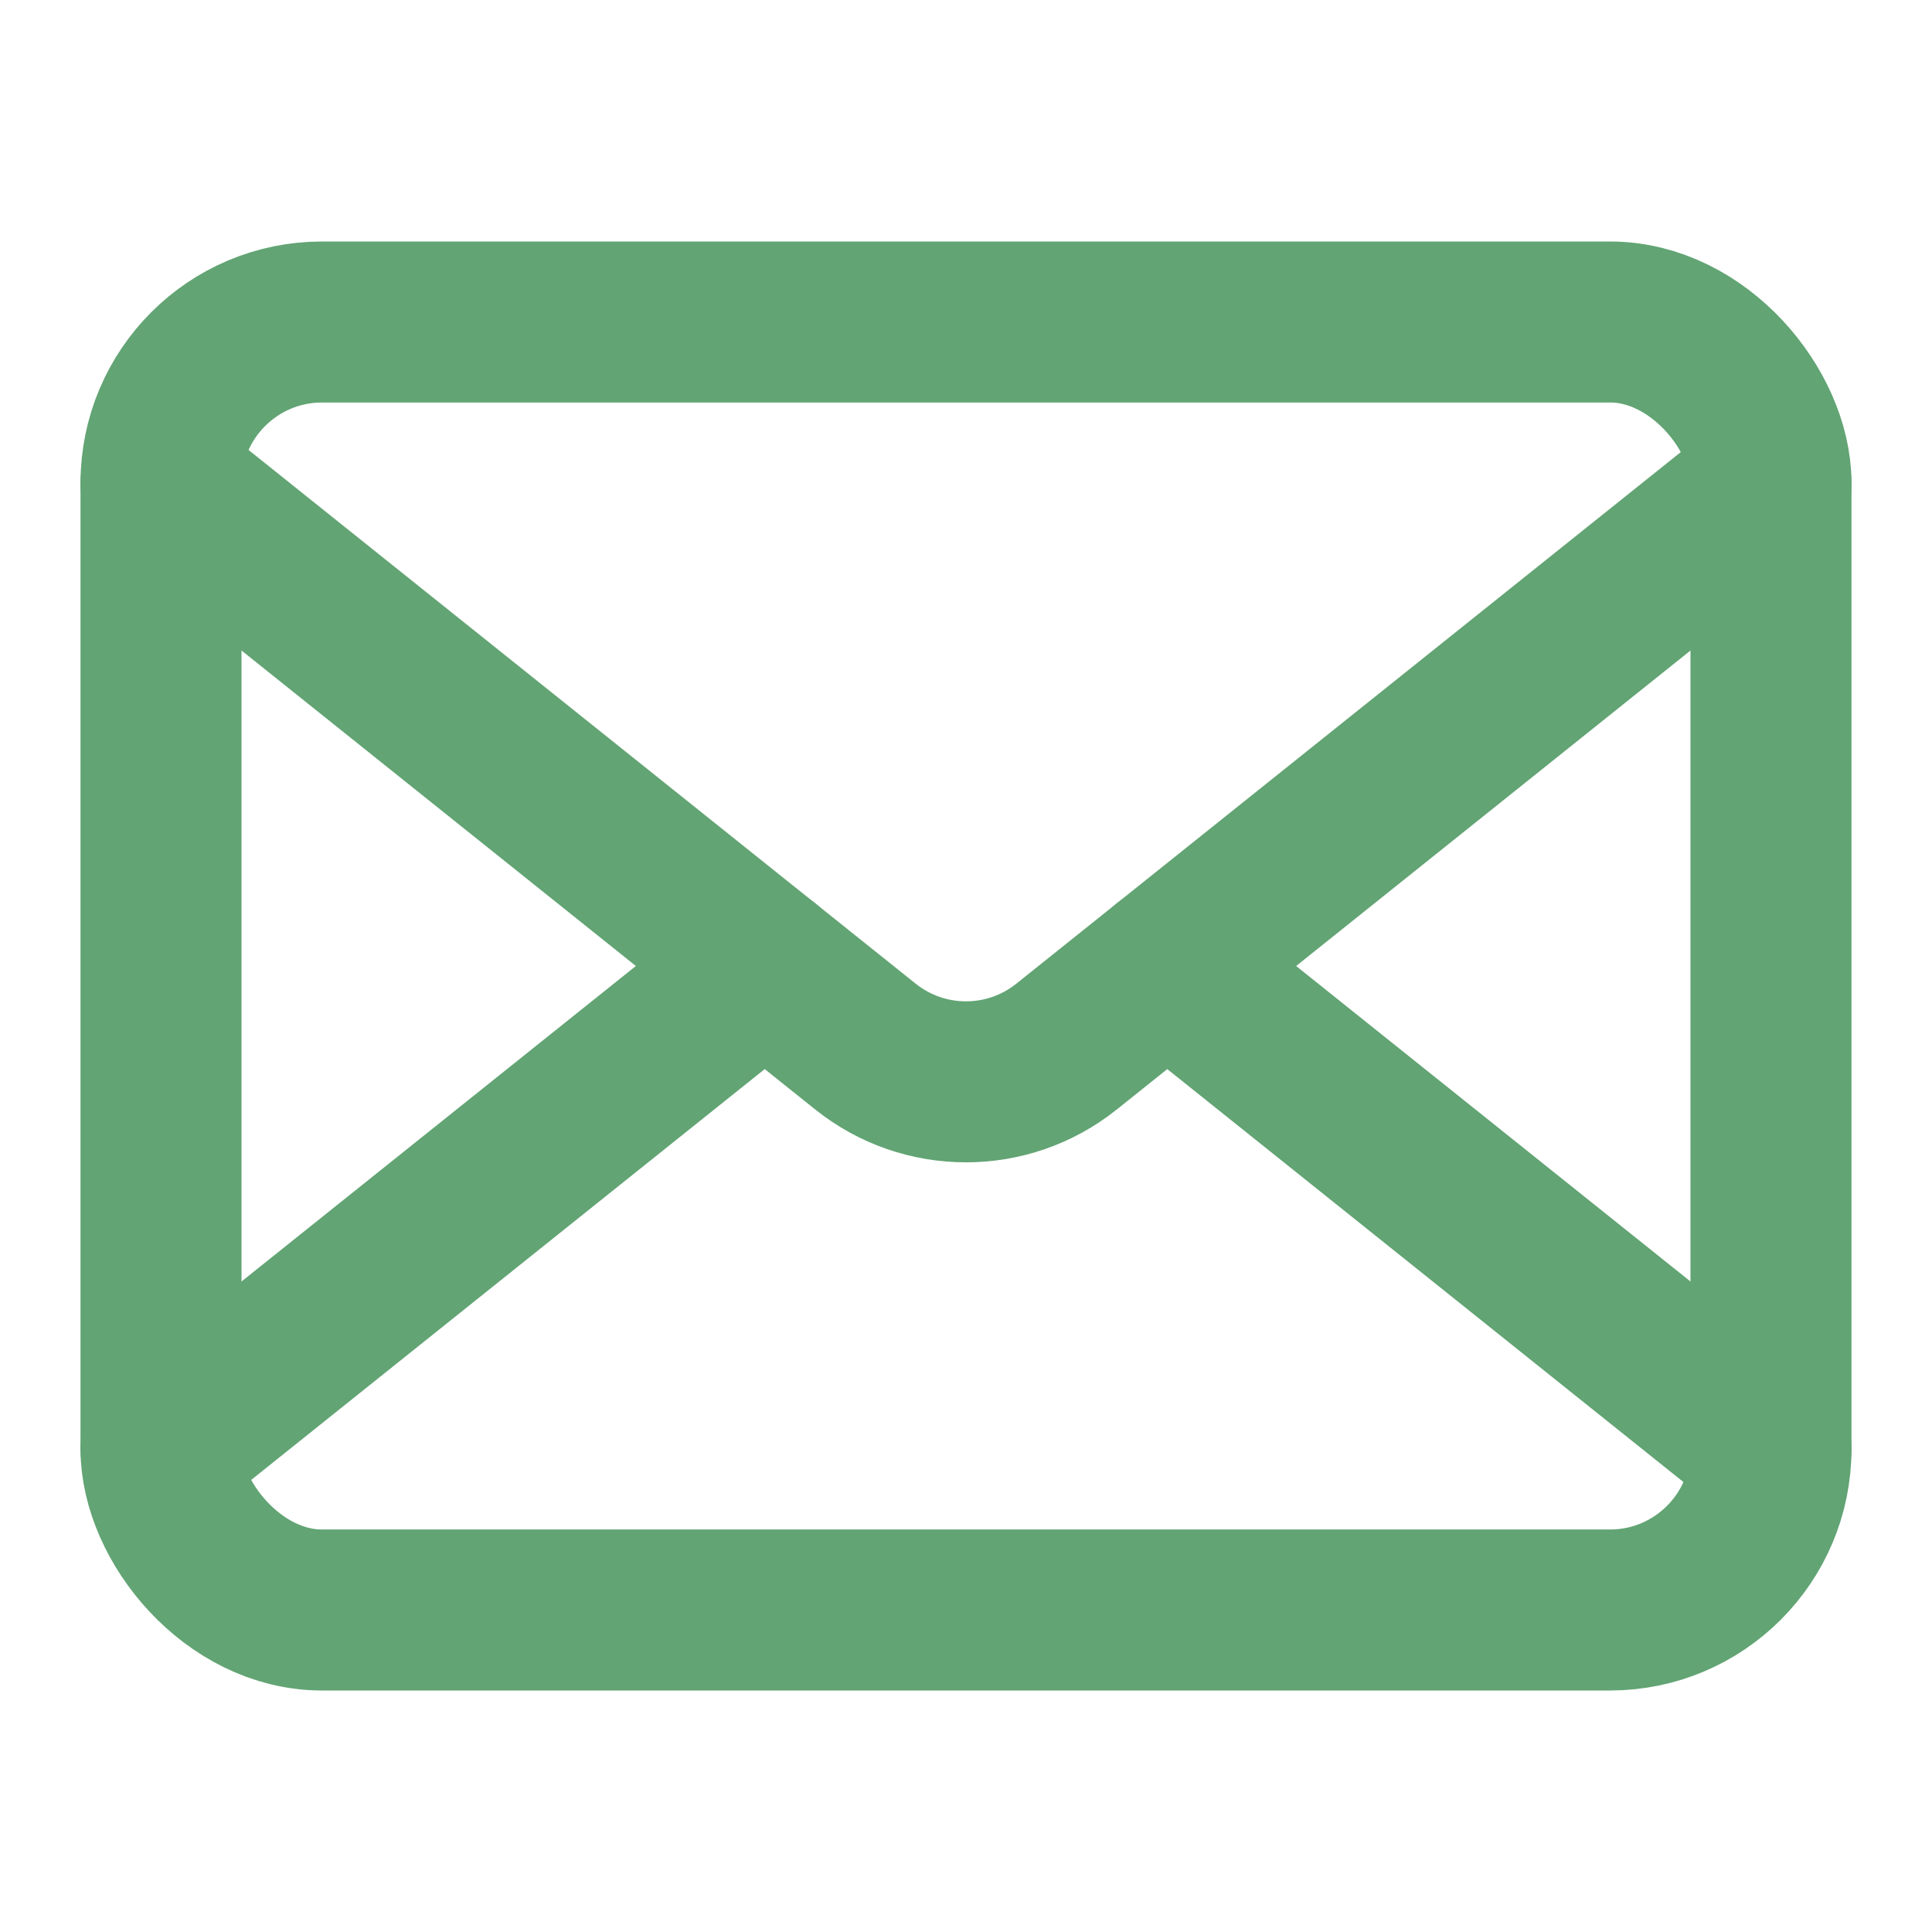
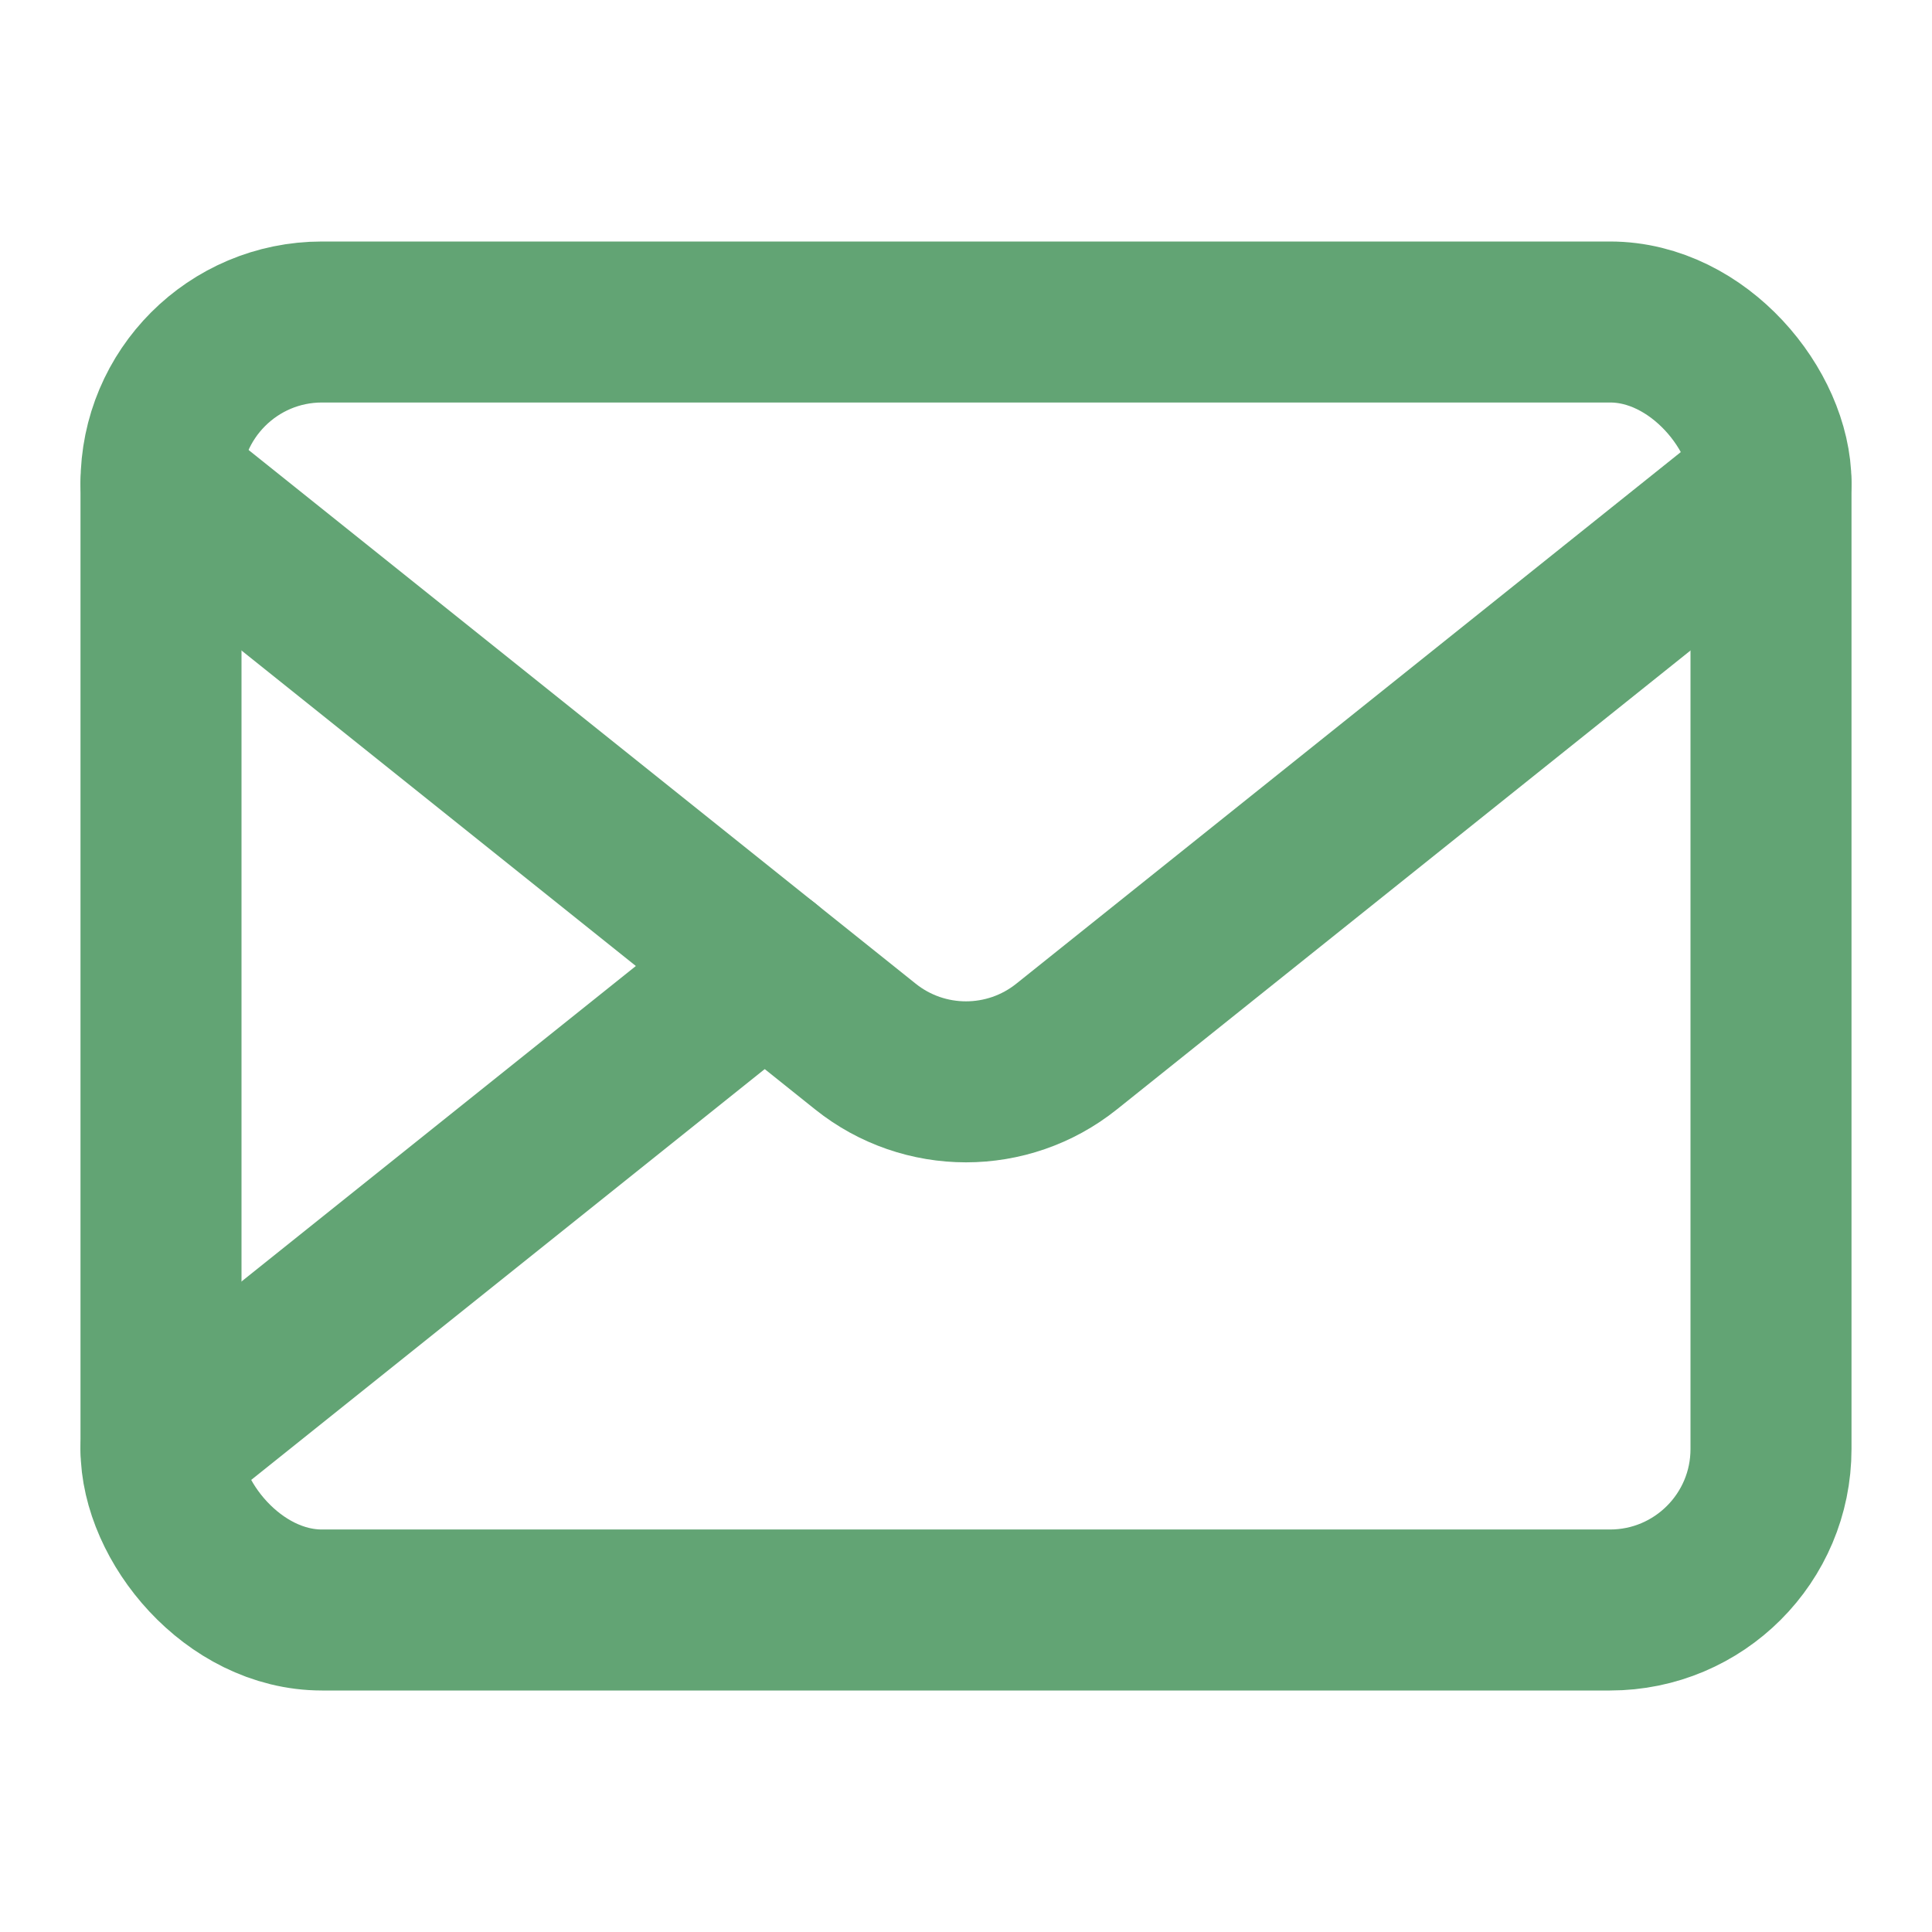
<svg xmlns="http://www.w3.org/2000/svg" width="24" height="24" viewBox="0 0 24 24" fill="none">
  <rect x="2" y="4" width="20" height="16" rx="2" stroke="#62A474" stroke-width="2" stroke-linejoin="round" />
  <path d="M2 6L10.751 13.001C11.481 13.585 12.519 13.585 13.249 13.001L22 6" stroke="#62A474" stroke-width="2" stroke-linecap="round" stroke-linejoin="round" />
  <path d="M2 18L9.5 12" stroke="#62A474" stroke-width="2" stroke-linecap="round" />
-   <path d="M14.5 12L22 18" stroke="#62A474" stroke-width="2" stroke-linecap="round" />
</svg>